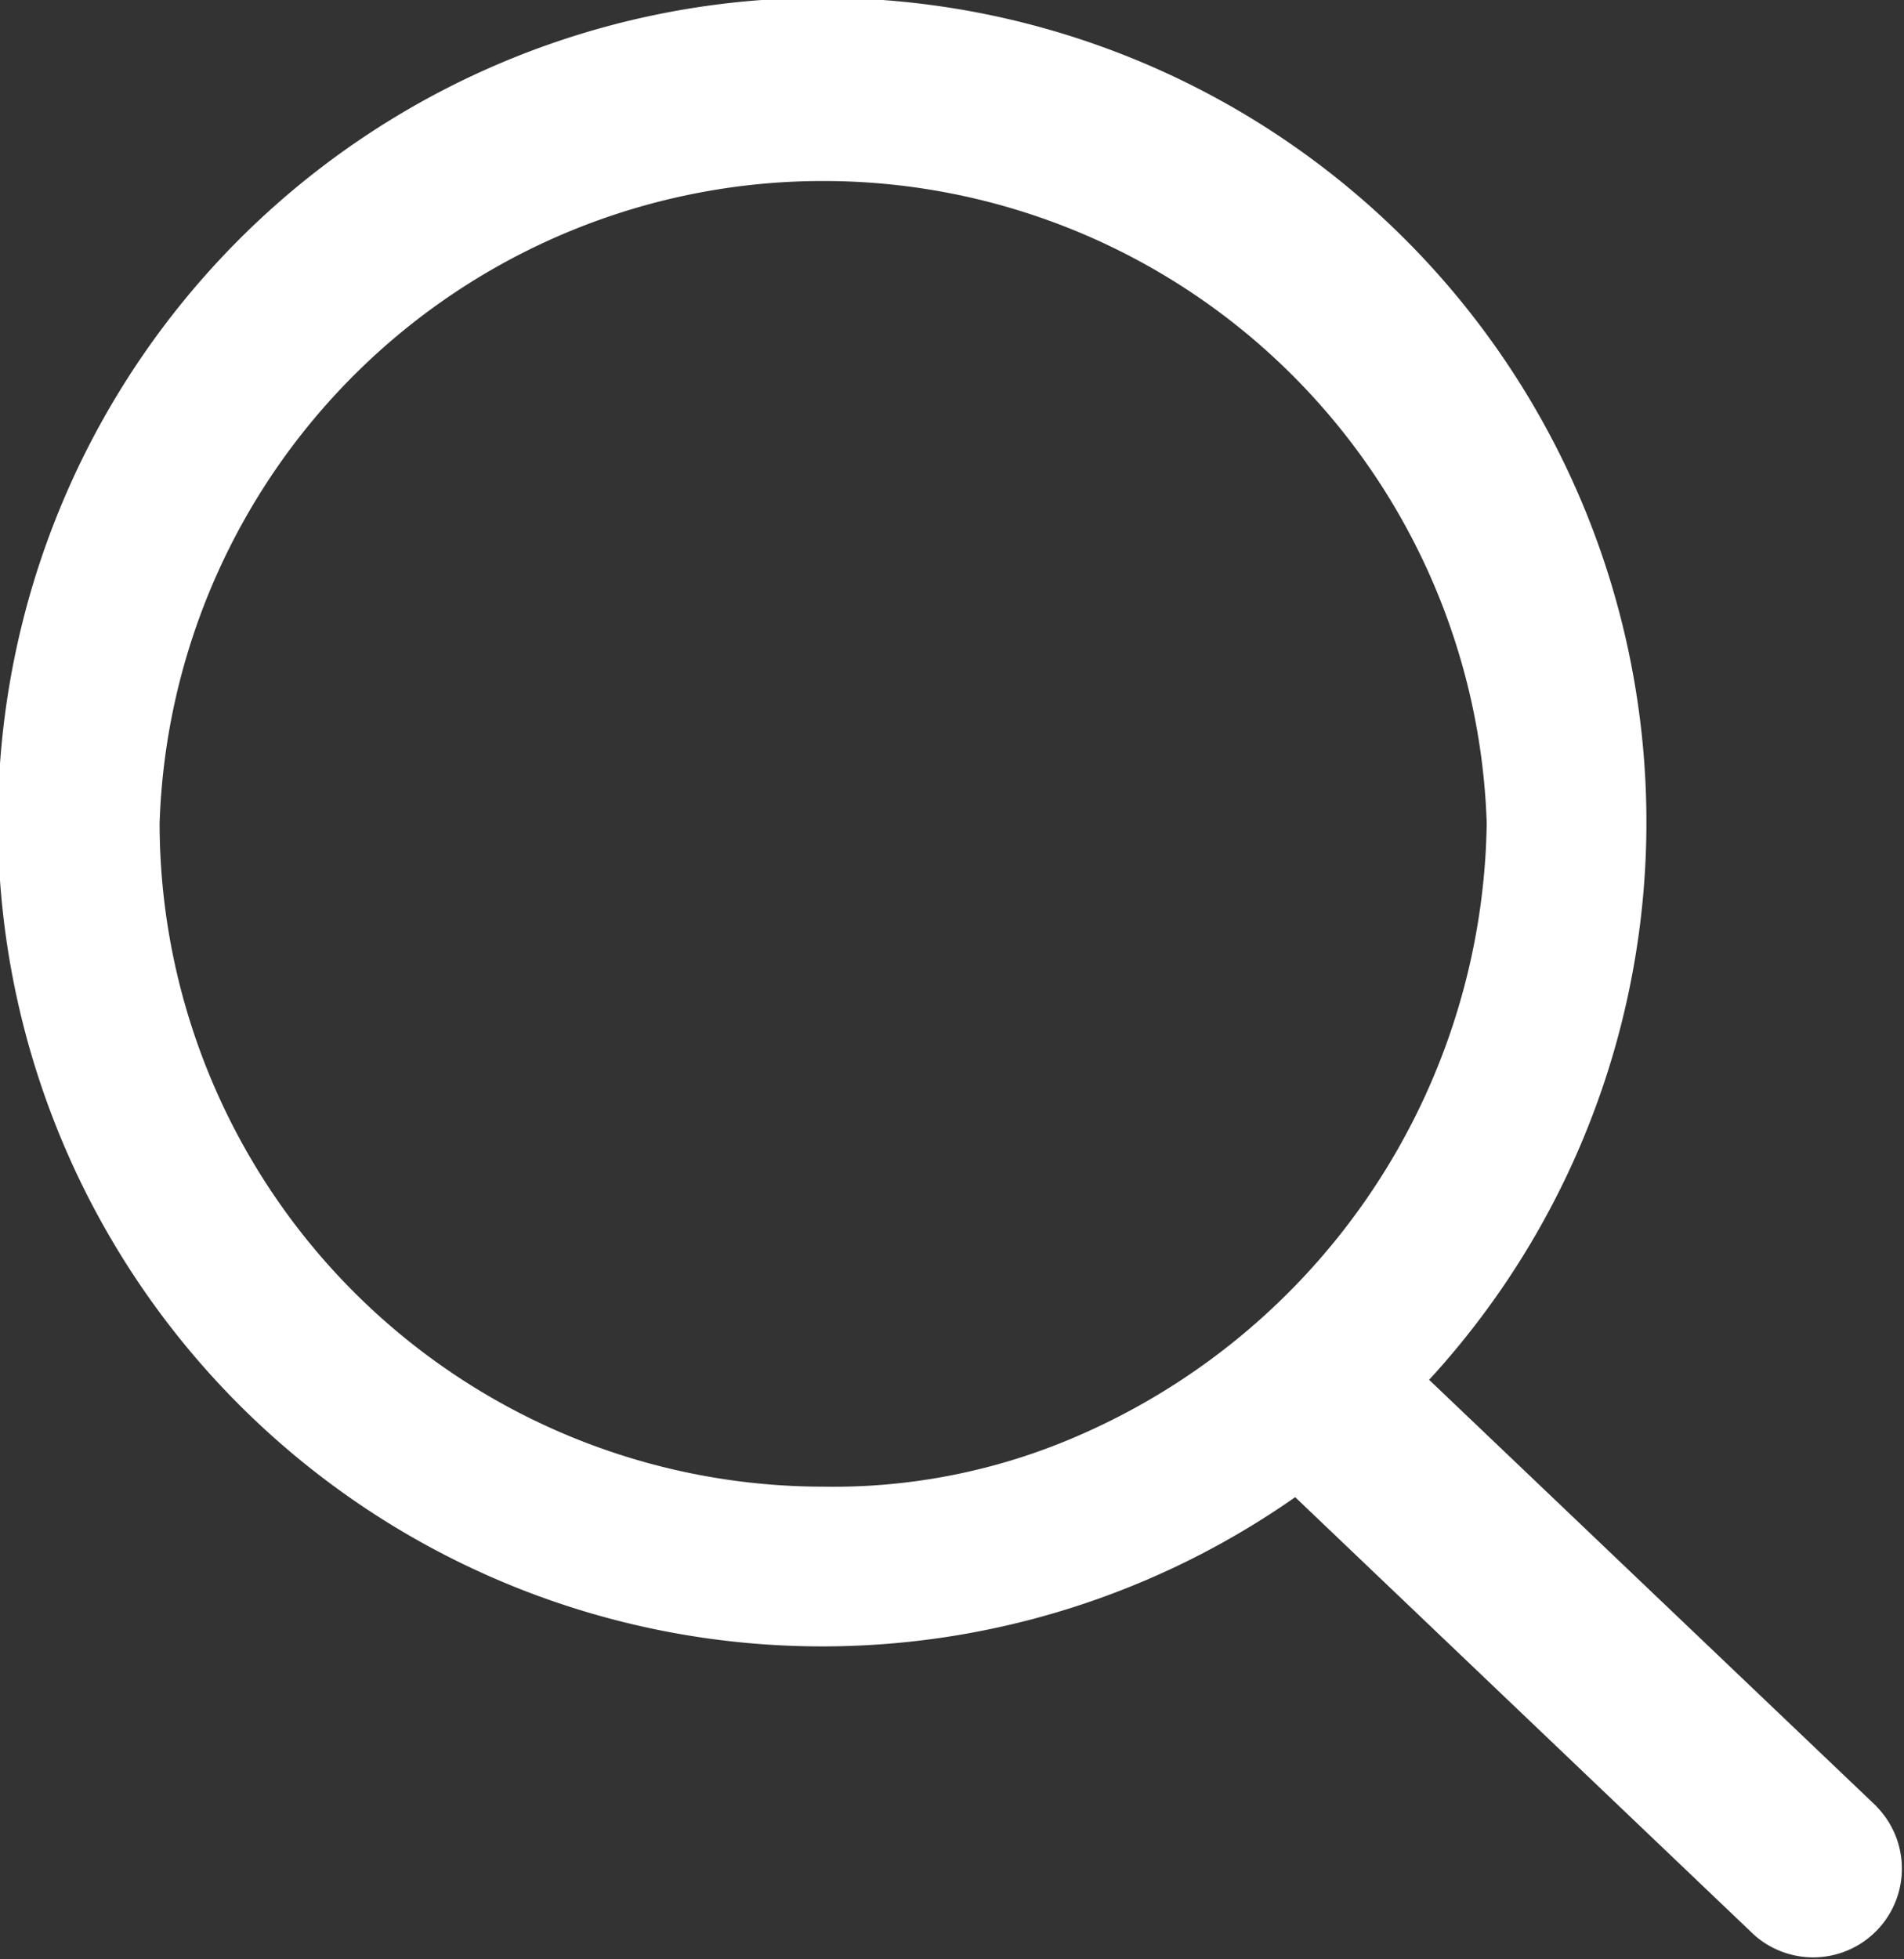
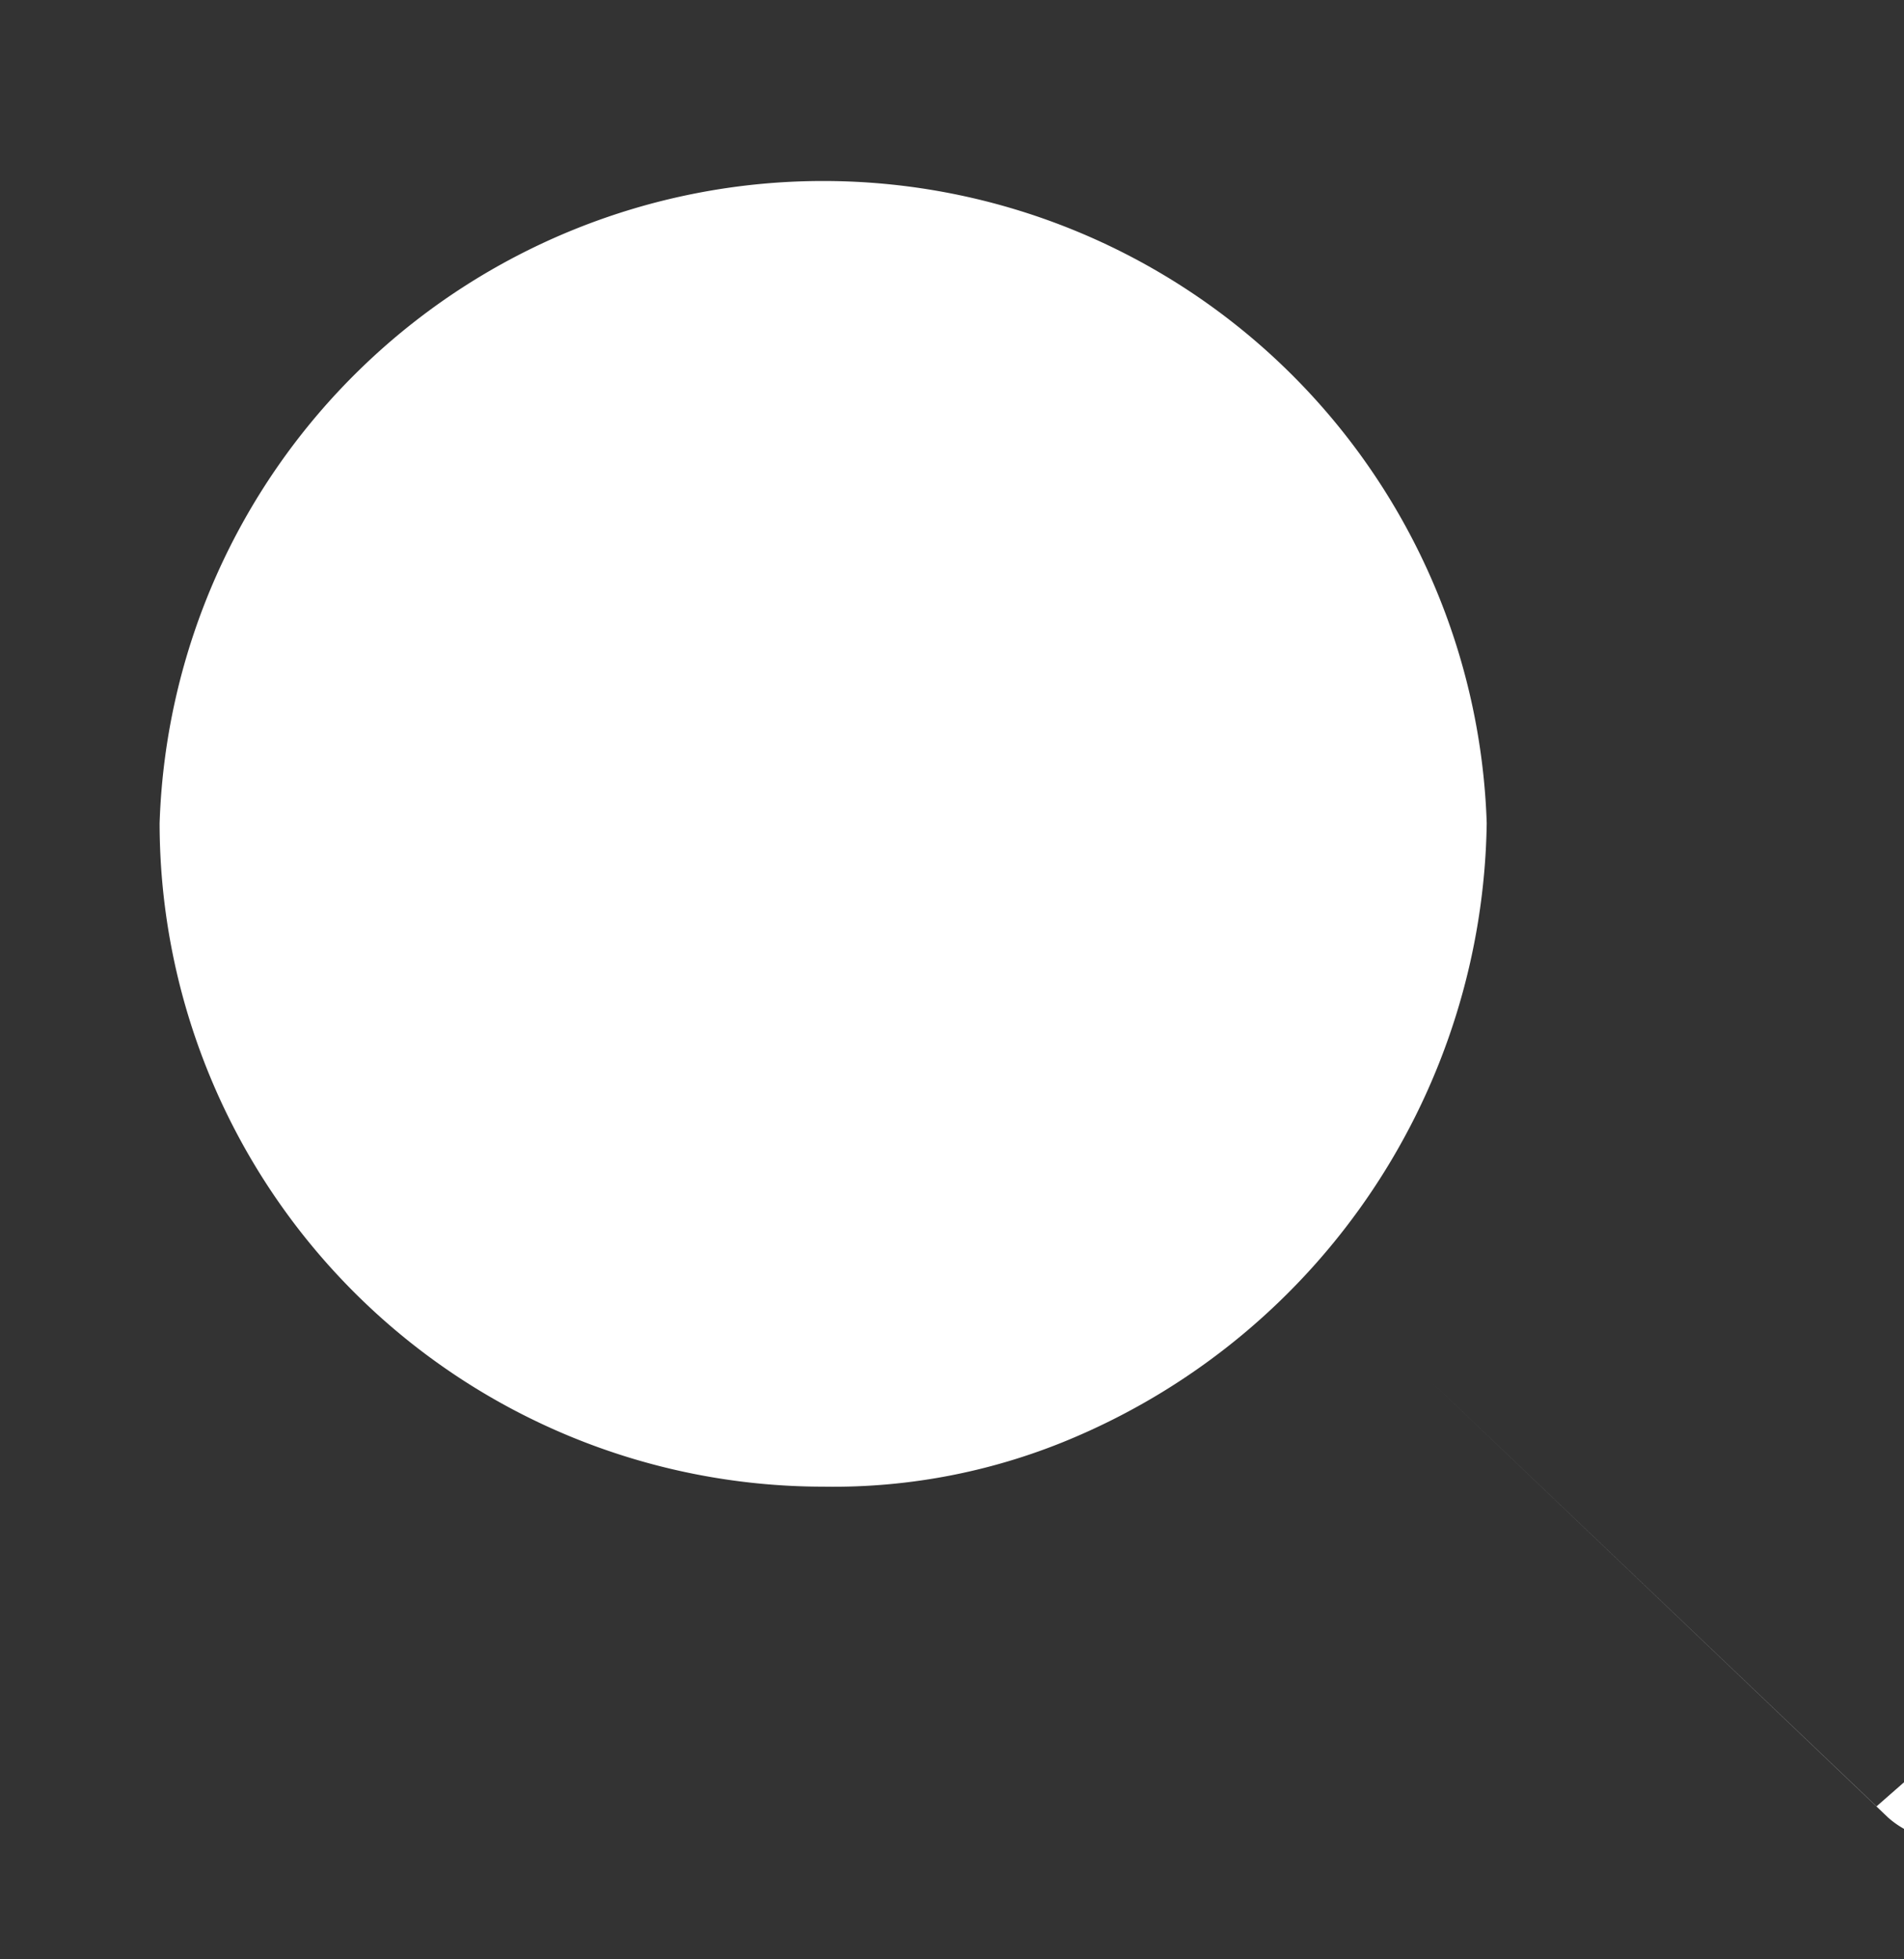
<svg xmlns="http://www.w3.org/2000/svg" width="21.222" height="21.836" viewBox="0 0 21.222 21.836">
  <rect x="0" y="0" width="21.222" height="21.836" fill="#333333" stroke="none" />
-   <path d="M294.593,289.421l-4.987-4.754a9.187,9.187,0,1,0-1.493,1.308l5.115,4.878a.989.989,0,0,0,1.364-1.431Zm-19.137-10.958a7.4,7.4,0,0,1,14.792,0,7.562,7.562,0,0,1-4.564,6.832,6.826,6.826,0,0,1-2.831.563A7.4,7.4,0,0,1,275.456,278.464Z" transform="translate(-273.677 -269.289)" fill="#fff" />
+   <path d="M294.593,289.421l-4.987-4.754l5.115,4.878a.989.989,0,0,0,1.364-1.431Zm-19.137-10.958a7.4,7.4,0,0,1,14.792,0,7.562,7.562,0,0,1-4.564,6.832,6.826,6.826,0,0,1-2.831.563A7.4,7.4,0,0,1,275.456,278.464Z" transform="translate(-273.677 -269.289)" fill="#fff" />
</svg>